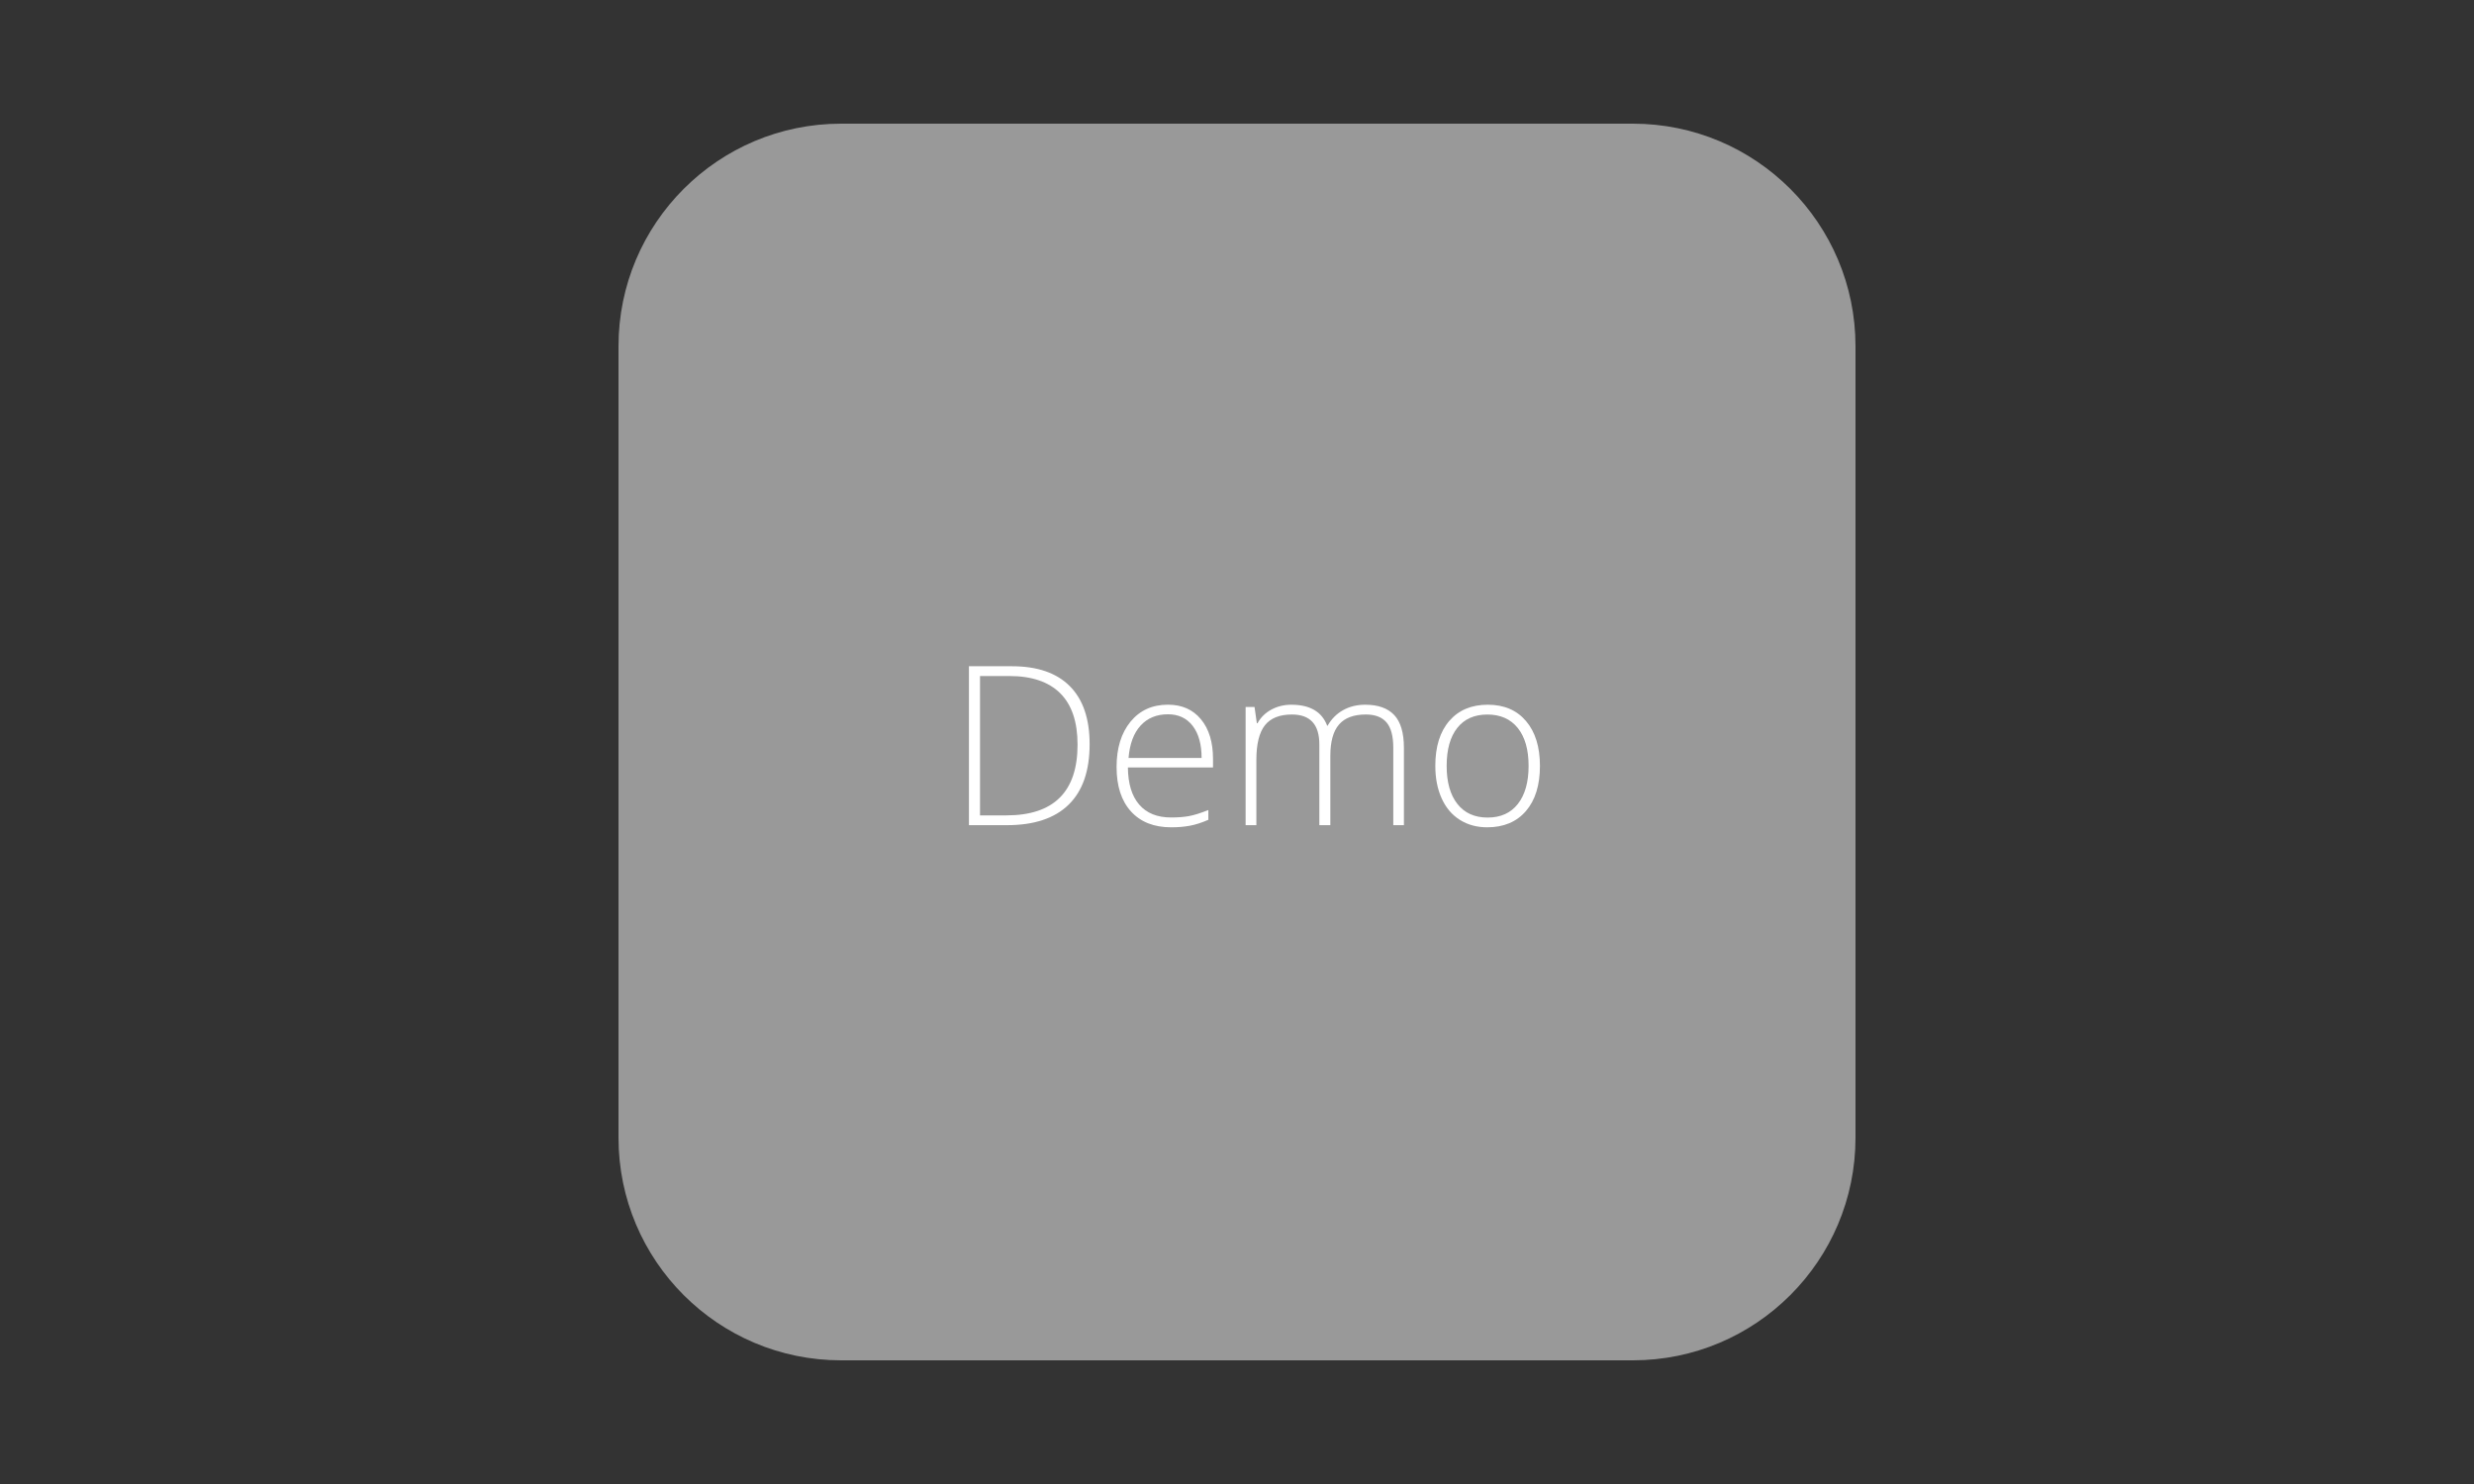
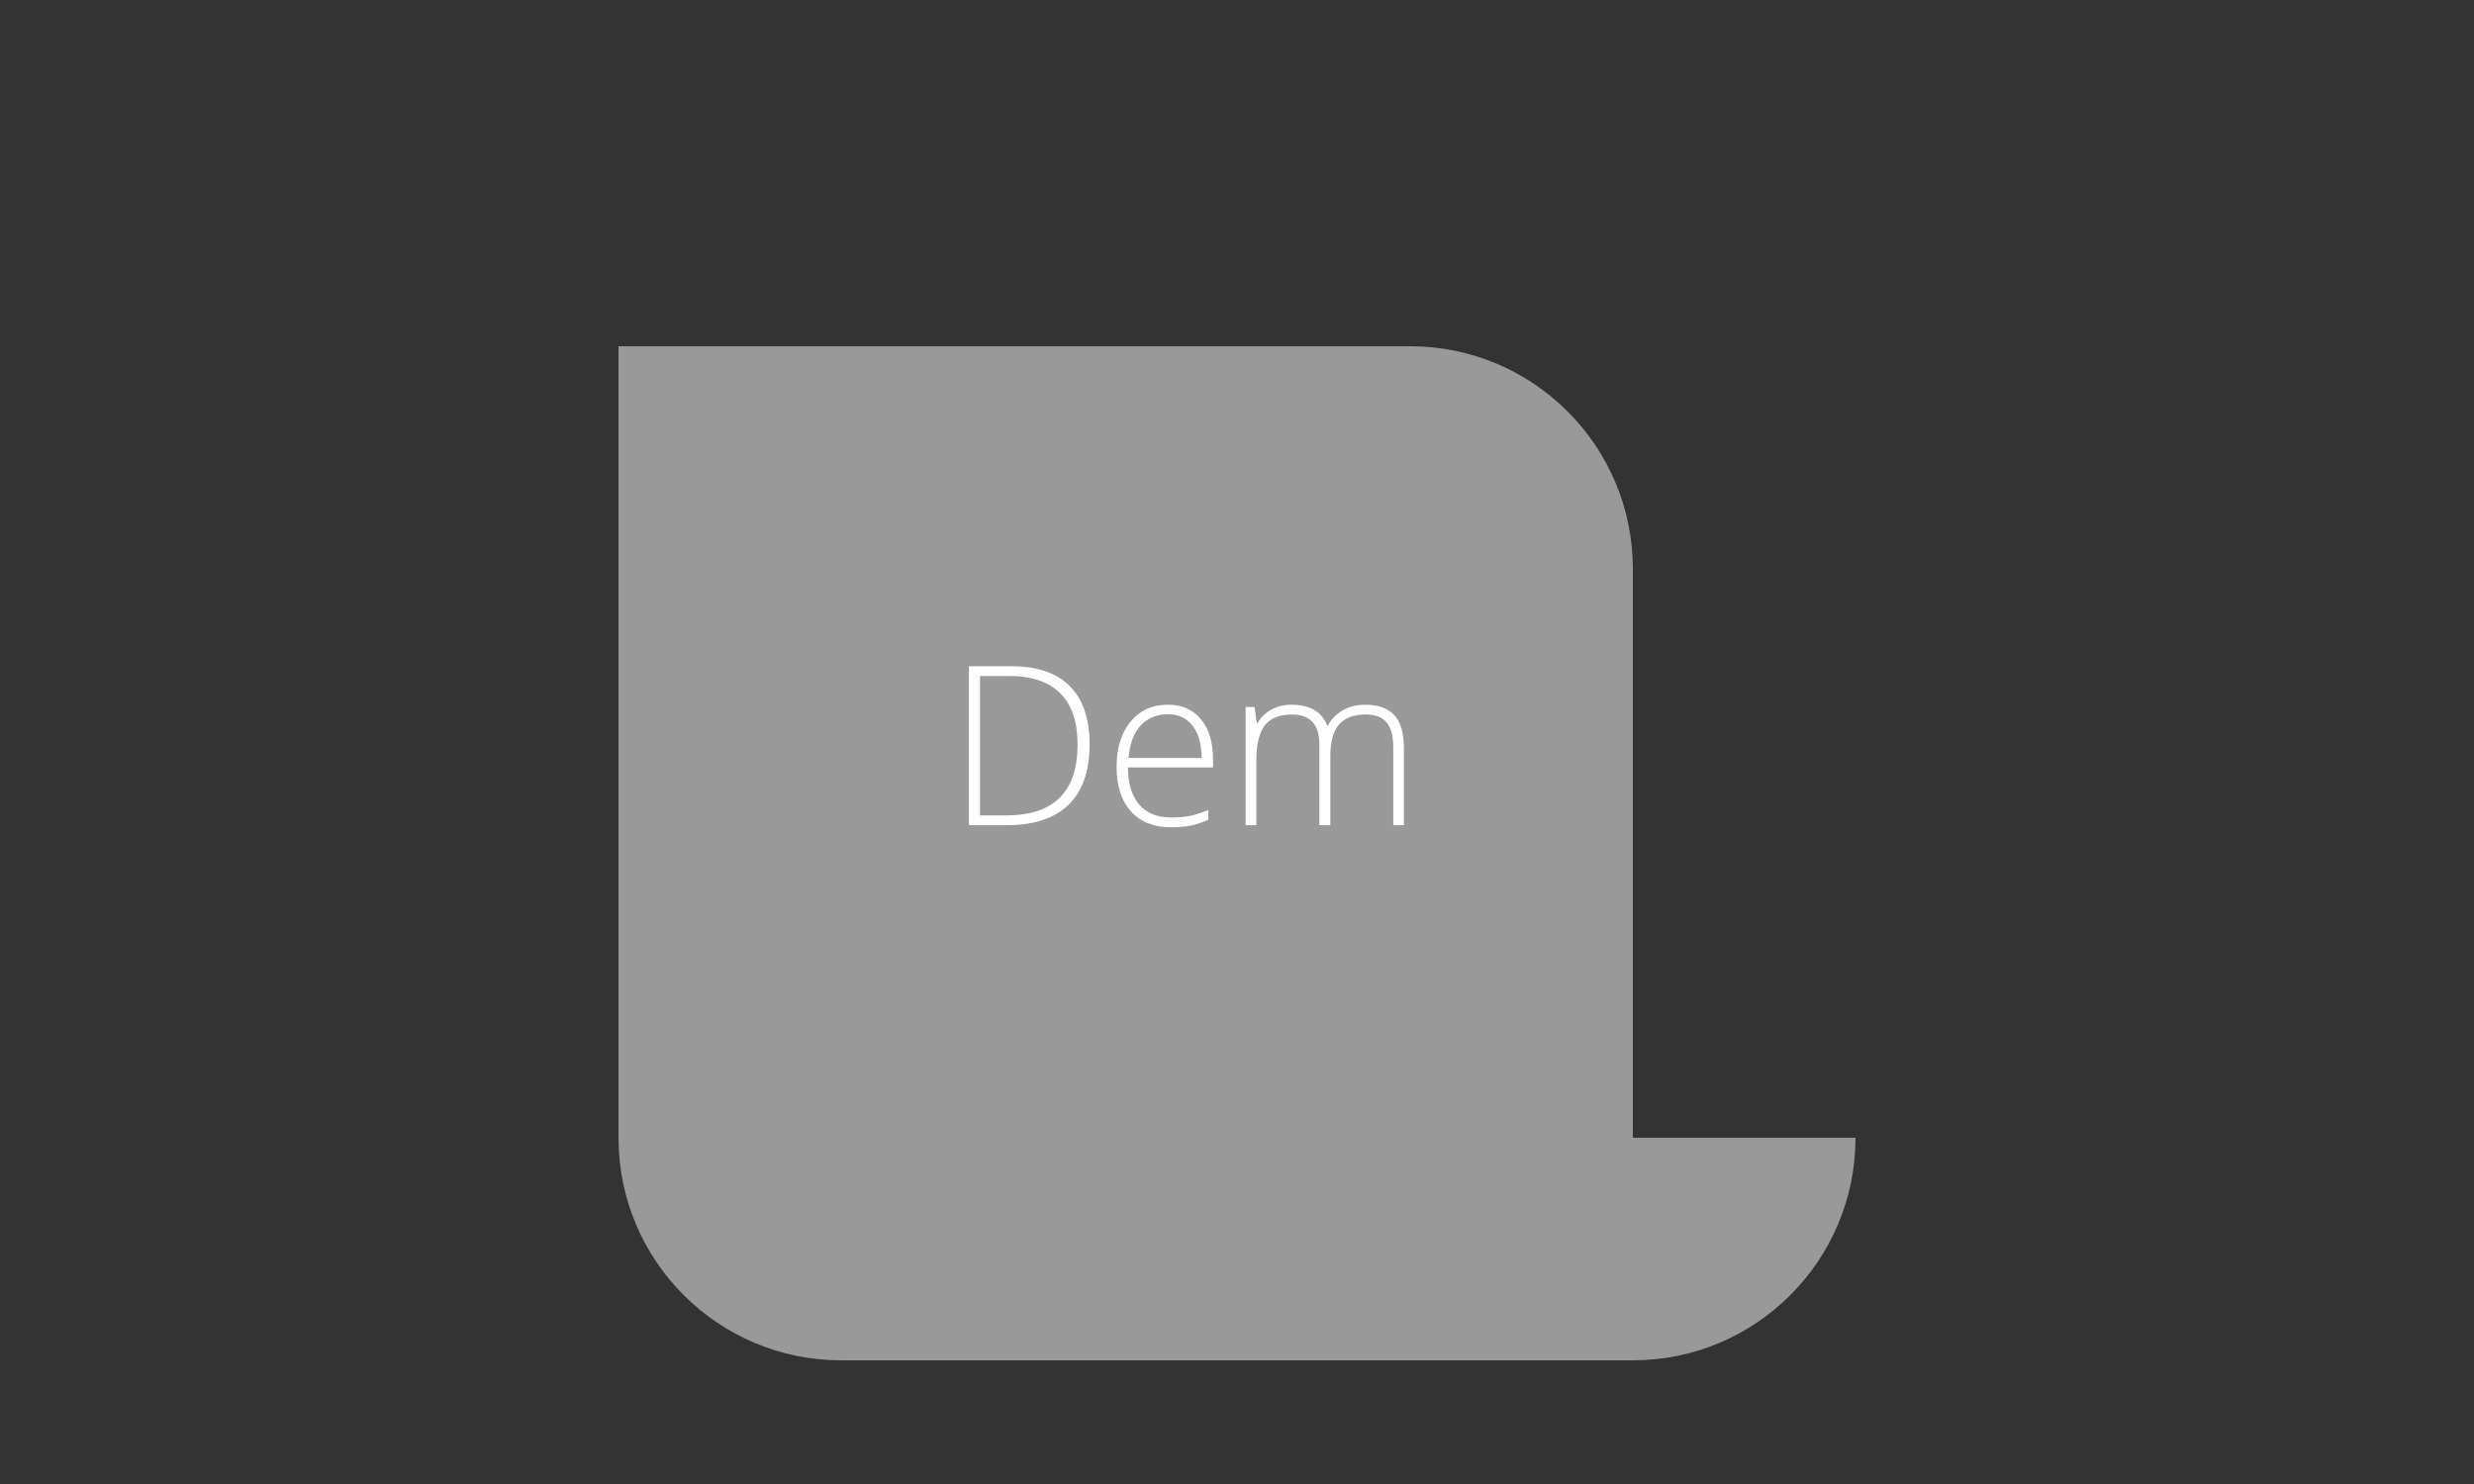
<svg xmlns="http://www.w3.org/2000/svg" version="1.1" id="widgetkit_widgets_slideset" x="0px" y="0px" width="200px" height="120px" viewBox="0 0 200 120" enable-background="new 0 0 200 120" xml:space="preserve">
  <rect x="0" y="0" width="200" height="120" fill="#333333" stroke="none" />
  <g>
-     <path fill="#999999" d="M150,92c0,9.941-8.059,18-18,18H68c-9.941,0-18-8.059-18-18V28c0-9.941,8.059-18,18-18h64   c9.941,0,18,8.059,18,18V92z" />
+     <path fill="#999999" d="M150,92c0,9.941-8.059,18-18,18H68c-9.941,0-18-8.059-18-18V28h64   c9.941,0,18,8.059,18,18V92z" />
    <g>
      <path fill="#FFFFFF" d="M88.086,60.176c0,2.156-0.565,3.787-1.696,4.891c-1.131,1.105-2.792,1.658-4.983,1.658H78.33V53.874h3.472    c2.051,0,3.611,0.536,4.68,1.608C87.551,56.554,88.086,58.119,88.086,60.176z M87.11,60.211c0-1.84-0.467-3.224-1.402-4.153    c-0.935-0.929-2.307-1.393-4.118-1.393h-2.364v11.269h2.127C85.191,65.934,87.11,64.025,87.11,60.211z" />
      <path fill="#FFFFFF" d="M94.678,66.898c-1.389,0-2.471-0.428-3.248-1.282c-0.777-0.854-1.165-2.054-1.165-3.595    c0-1.523,0.375-2.746,1.125-3.663s1.761-1.375,3.032-1.375c1.125,0,2.013,0.393,2.663,1.178s0.976,1.852,0.976,3.197v0.703H91.18    c0.012,1.312,0.318,2.314,0.918,3.006c0.6,0.693,1.46,1.037,2.58,1.037c0.545,0,1.024-0.037,1.437-0.112    c0.414-0.076,0.937-0.24,1.569-0.492v0.791c-0.539,0.233-1.037,0.396-1.494,0.479C95.732,66.857,95.229,66.898,94.678,66.898z     M94.423,57.759c-0.92,0-1.658,0.303-2.215,0.91s-0.882,1.481-0.976,2.624h5.906c0-1.107-0.24-1.973-0.721-2.597    S95.272,57.759,94.423,57.759z" />
      <path fill="#FFFFFF" d="M112.634,66.725v-6.268c0-0.932-0.182-1.611-0.545-2.039c-0.362-0.428-0.92-0.642-1.67-0.642    c-0.979,0-1.702,0.27-2.171,0.809s-0.703,1.386-0.703,2.54v5.6h-0.888v-6.531c0-1.611-0.738-2.417-2.216-2.417    c-1.002,0-1.73,0.292-2.188,0.875s-0.687,1.516-0.687,2.799v5.273h-0.869V57.17h0.721l0.186,1.31h0.054    c0.264-0.475,0.639-0.842,1.125-1.103c0.485-0.261,1.022-0.391,1.608-0.391c1.506,0,2.473,0.565,2.898,1.696h0.035    c0.312-0.545,0.728-0.964,1.252-1.257c0.523-0.293,1.121-0.439,1.789-0.439c1.043,0,1.824,0.278,2.347,0.835    c0.521,0.557,0.782,1.441,0.782,2.654v6.25H112.634z" />
-       <path fill="#FFFFFF" d="M124.49,61.934c0,1.561-0.379,2.775-1.135,3.652c-0.756,0.875-1.799,1.312-3.129,1.312    c-0.838,0-1.576-0.201-2.215-0.605c-0.64-0.404-1.129-0.984-1.469-1.74s-0.51-1.629-0.51-2.619c0-1.559,0.378-2.771,1.134-3.643    s1.793-1.305,3.11-1.305c1.312,0,2.343,0.441,3.091,1.323C124.116,59.19,124.49,60.398,124.49,61.934z M116.949,61.934    c0,1.312,0.287,2.336,0.865,3.072c0.576,0.734,1.394,1.104,2.447,1.104c1.055,0,1.869-0.367,2.446-1.104s0.866-1.76,0.866-3.072    c0-1.316-0.292-2.341-0.874-3.065c-0.584-0.727-1.402-1.09-2.457-1.09c-1.056,0-1.867,0.362-2.438,1.085    C117.234,59.585,116.949,60.609,116.949,61.934z" />
    </g>
  </g>
</svg>